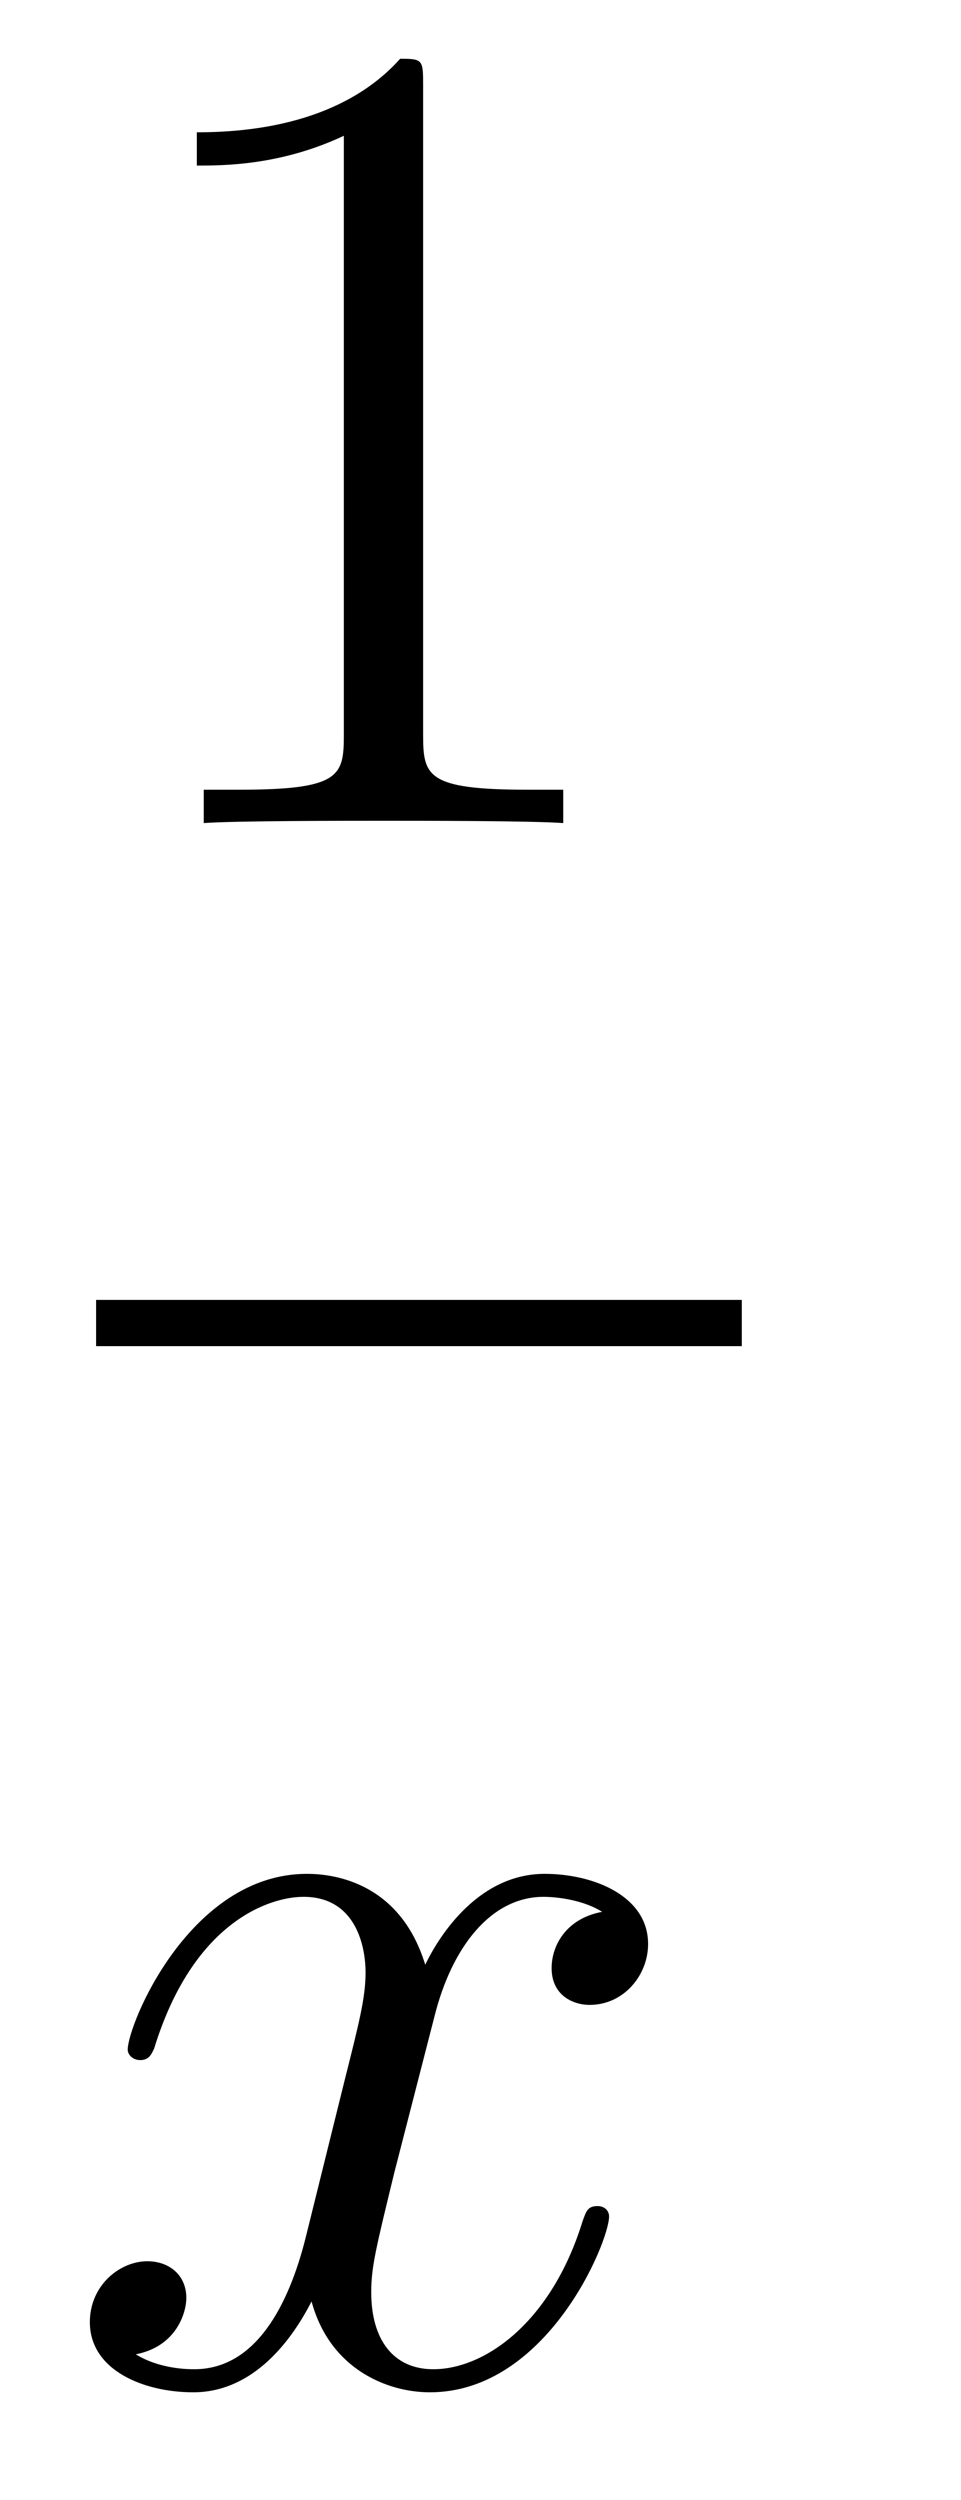
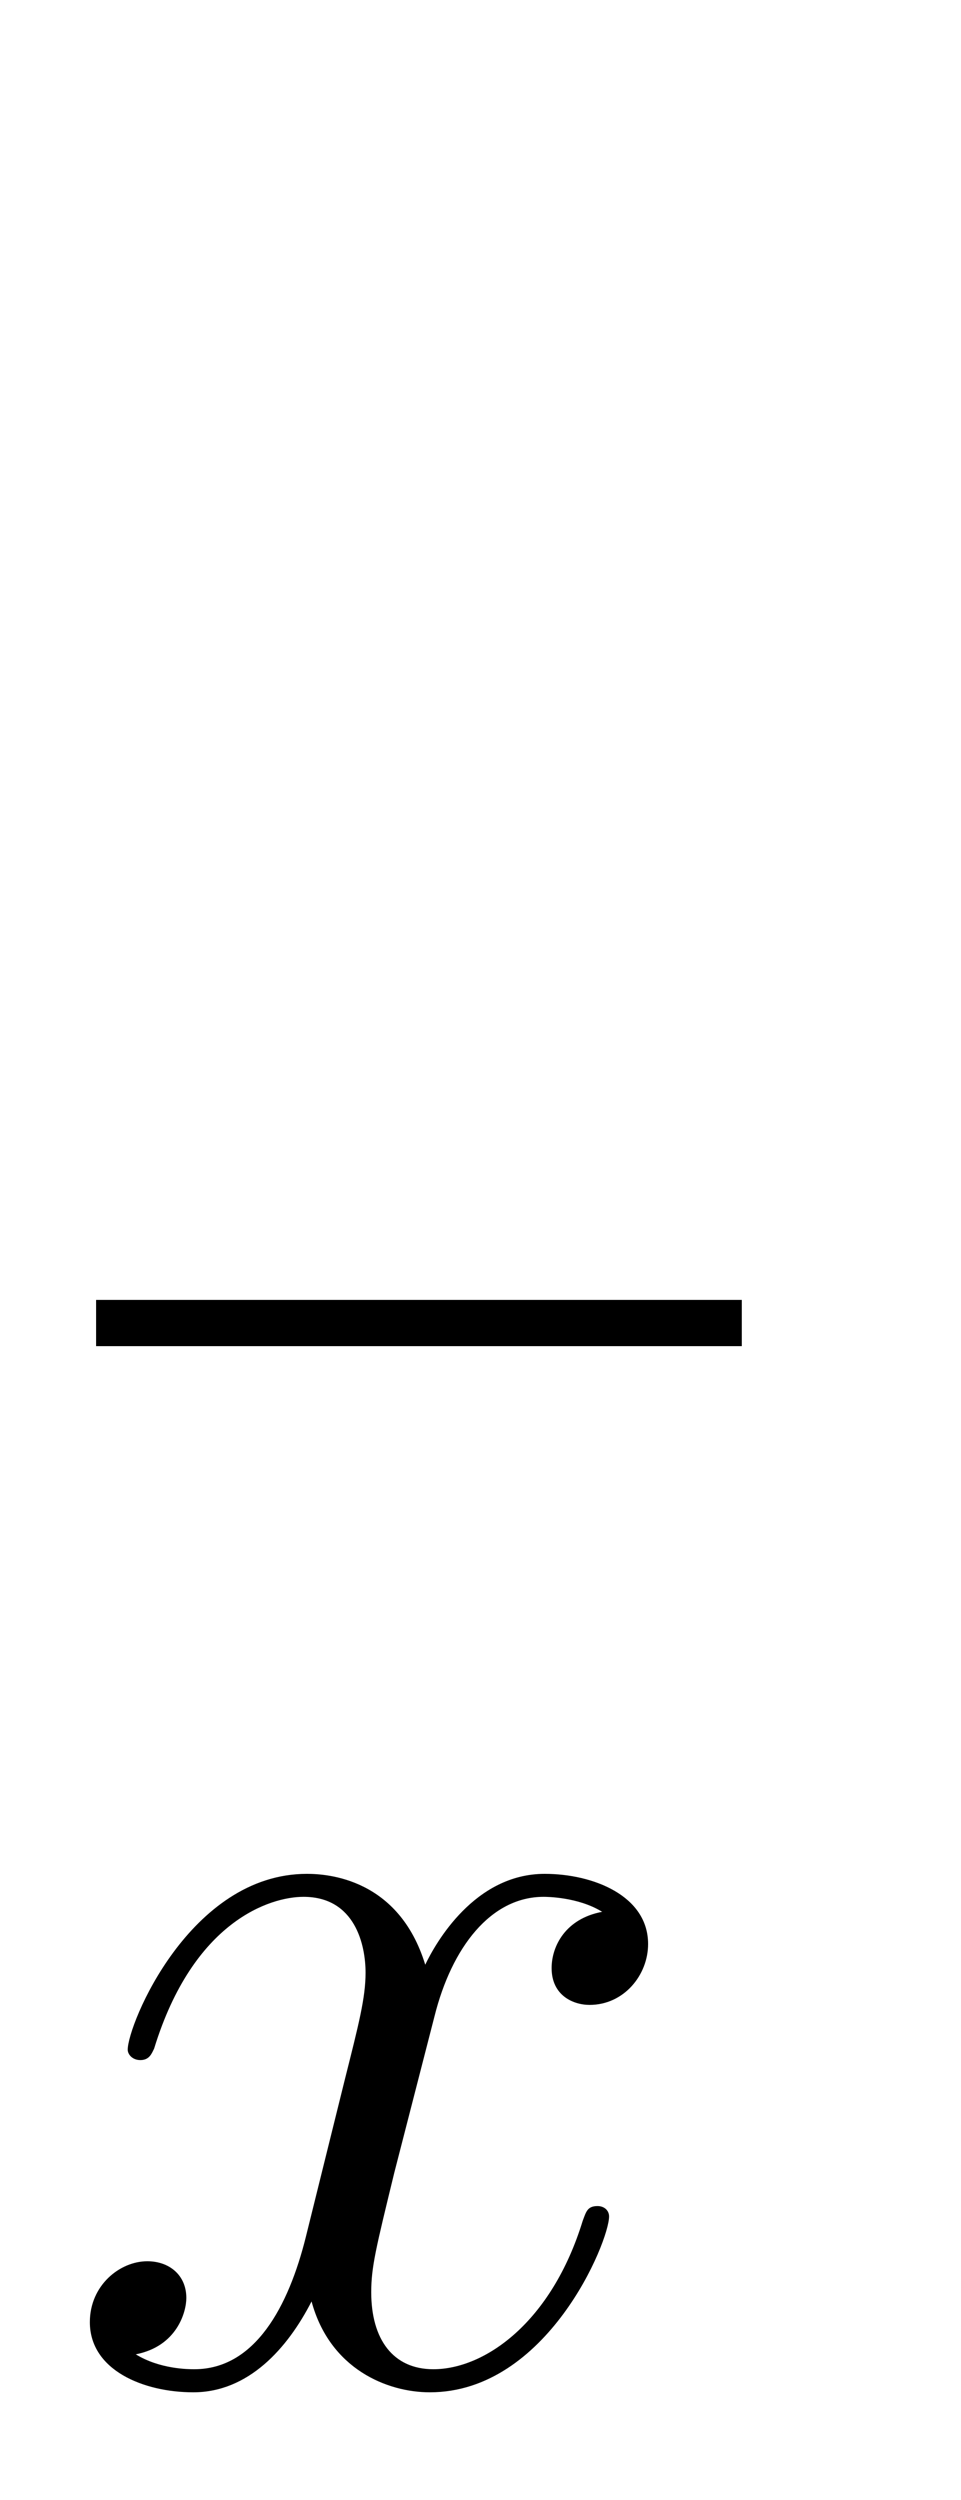
<svg xmlns="http://www.w3.org/2000/svg" height="26pt" version="1.1" viewBox="0 -26 10 26" width="10pt">
  <g id="page1">
    <g transform="matrix(1 0 0 1 -129 641)">
-       <path d="M133.403 -666.102C133.403 -666.378 133.403 -666.389 133.164 -666.389C132.877 -666.067 132.279 -665.624 131.048 -665.624V-665.278C131.323 -665.278 131.92 -665.278 132.578 -665.588V-659.36C132.578 -658.93 132.542 -658.787 131.49 -658.787H131.12V-658.44C131.442 -658.464 132.602 -658.464 132.996 -658.464C133.391 -658.464 134.538 -658.464 134.861 -658.44V-658.787H134.491C133.439 -658.787 133.403 -658.93 133.403 -659.36V-666.102Z" fill-rule="evenodd" />
      <path d="M130 -653H136.719V-653.481H130" />
      <path d="M135.266 -647.117C134.884 -647.046 134.74 -646.759 134.74 -646.532C134.74 -646.245 134.967 -646.149 135.135 -646.149C135.493 -646.149 135.744 -646.46 135.744 -646.782C135.744 -647.285 135.171 -647.512 134.668 -647.512C133.939 -647.512 133.533 -646.794 133.425 -646.567C133.15 -647.464 132.409 -647.512 132.194 -647.512C130.975 -647.512 130.329 -645.946 130.329 -645.683C130.329 -645.635 130.377 -645.575 130.461 -645.575C130.556 -645.575 130.58 -645.647 130.604 -645.695C131.011 -647.022 131.812 -647.273 132.158 -647.273C132.696 -647.273 132.804 -646.771 132.804 -646.484C132.804 -646.221 132.732 -645.946 132.588 -645.372L132.182 -643.734C132.003 -643.017 131.656 -642.36 131.022 -642.36C130.963 -642.36 130.664 -642.36 130.413 -642.515C130.843 -642.599 130.939 -642.957 130.939 -643.101C130.939 -643.34 130.76 -643.483 130.533 -643.483C130.246 -643.483 129.935 -643.232 129.935 -642.85C129.935 -642.348 130.497 -642.12 131.011 -642.12C131.584 -642.12 131.991 -642.575 132.242 -643.065C132.433 -642.36 133.031 -642.12 133.473 -642.12C134.693 -642.12 135.338 -643.687 135.338 -643.949C135.338 -644.009 135.29 -644.057 135.218 -644.057C135.111 -644.057 135.099 -643.997 135.063 -643.902C134.74 -642.85 134.047 -642.36 133.509 -642.36C133.091 -642.36 132.863 -642.67 132.863 -643.16C132.863 -643.423 132.911 -643.615 133.103 -644.404L133.521 -646.029C133.7 -646.747 134.107 -647.273 134.657 -647.273C134.681 -647.273 135.015 -647.273 135.266 -647.117Z" fill-rule="evenodd" />
    </g>
  </g>
</svg>